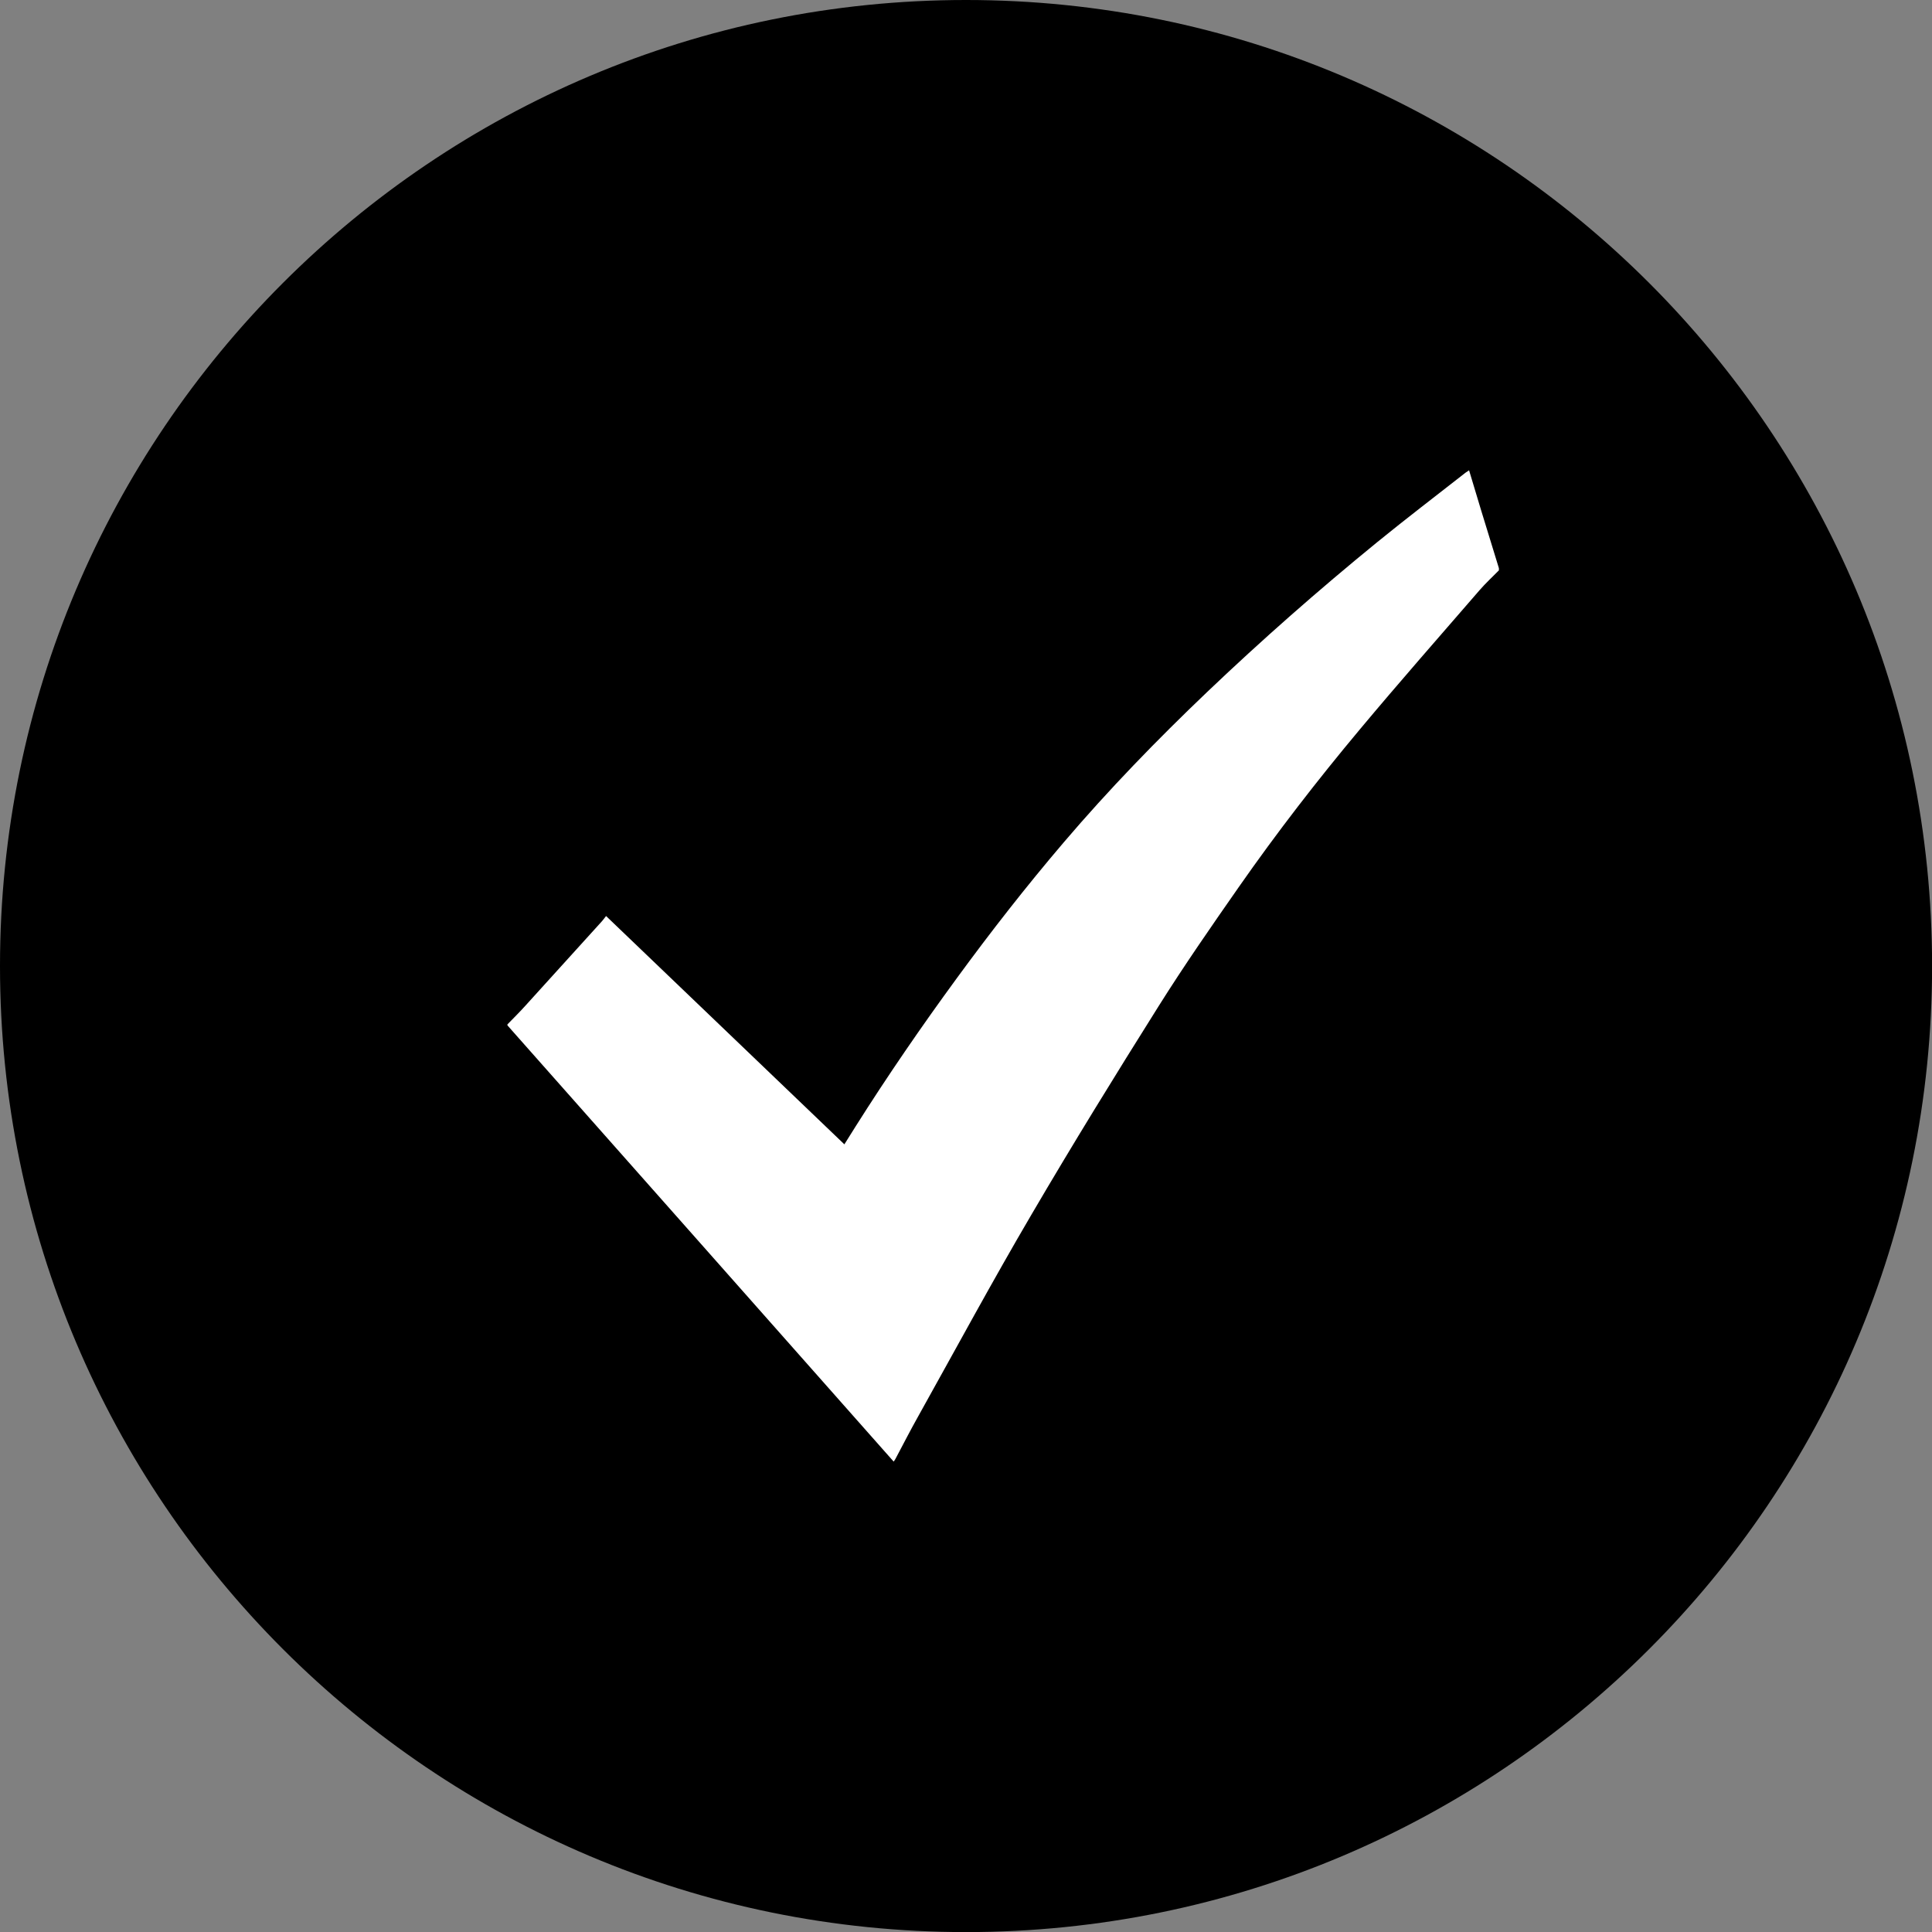
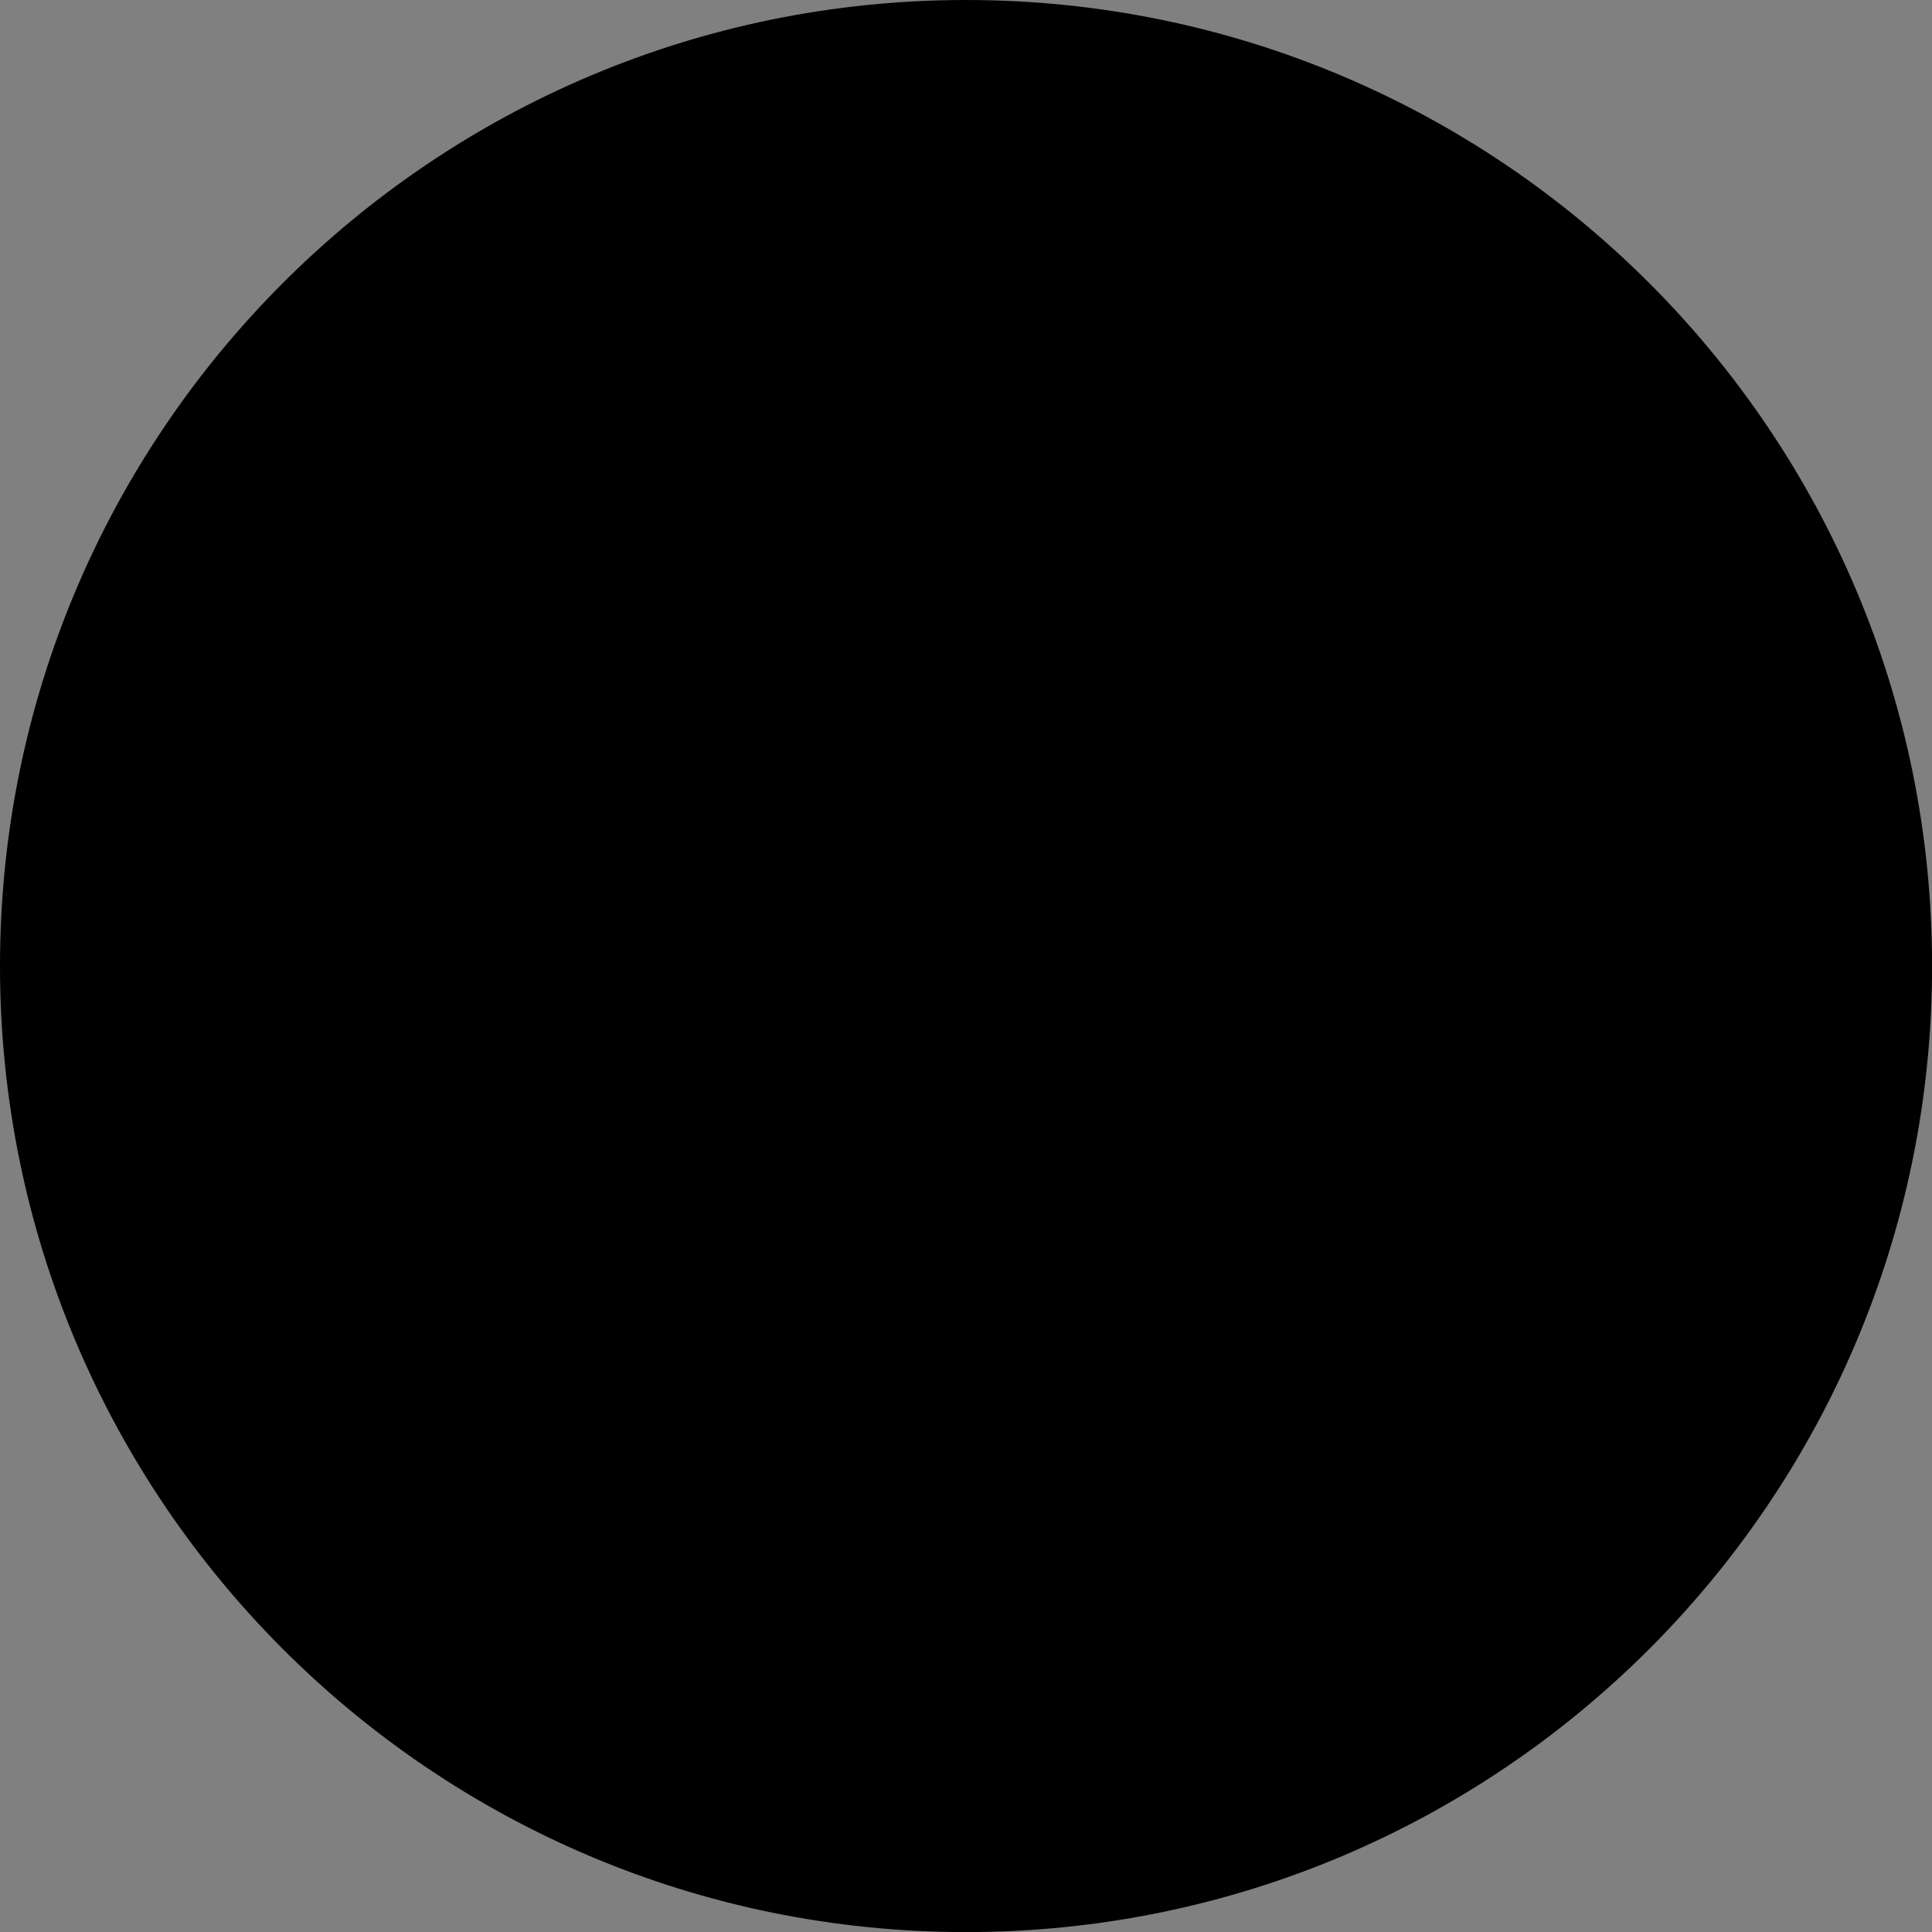
<svg xmlns="http://www.w3.org/2000/svg" width="23" height="23" viewBox="0 0 23 23" fill="none">
  <rect x="0" y="0" width="23" height="23" fill="#808080" stroke="none" />
  <g clip-path="url(#clip0_86_71)">
    <path d="M11.5 23.001C17.852 23.001 23.001 17.852 23.001 11.5C23.001 5.149 17.852 0 11.5 0C5.149 0 0 5.149 0 11.5C0 17.852 5.149 23.001 11.5 23.001Z" fill="black" />
-     <path d="M6.042 12.194C6.111 12.123 6.182 12.053 6.248 11.98C6.555 11.642 6.861 11.304 7.167 10.966C7.183 10.948 7.197 10.928 7.215 10.905C8.165 11.815 9.106 12.717 10.052 13.623C10.098 13.55 10.142 13.479 10.187 13.408C10.567 12.806 10.97 12.22 11.39 11.646C11.795 11.092 12.217 10.552 12.662 10.03C13.199 9.4 13.775 8.806 14.374 8.235C15.024 7.616 15.697 7.024 16.392 6.457C16.739 6.174 17.095 5.903 17.447 5.627C17.459 5.618 17.472 5.611 17.489 5.599C17.538 5.761 17.585 5.919 17.633 6.077C17.703 6.306 17.774 6.535 17.844 6.764V6.79C17.766 6.869 17.685 6.944 17.613 7.027C17.136 7.578 16.655 8.125 16.188 8.684C15.682 9.289 15.2 9.912 14.749 10.558C14.423 11.025 14.098 11.493 13.795 11.975C13.279 12.796 12.769 13.623 12.279 14.46C11.814 15.252 11.378 16.06 10.931 16.861C10.837 17.028 10.75 17.199 10.66 17.368C10.655 17.378 10.648 17.386 10.639 17.4C9.105 15.666 7.573 13.937 6.041 12.207C6.041 12.202 6.041 12.198 6.041 12.193L6.042 12.194Z" fill="white" />
  </g>
  <defs>
    <clipPath id="clip0_86_71">
      <rect width="23" height="23" fill="white" />
    </clipPath>
  </defs>
</svg>